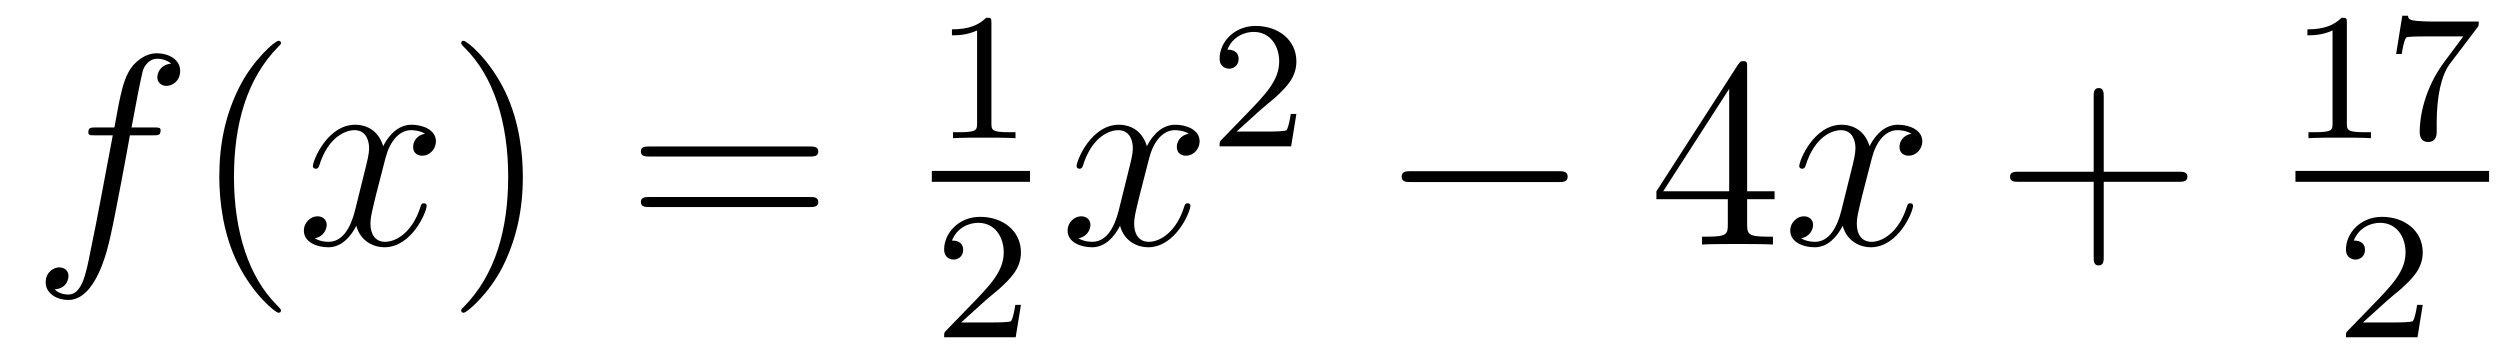
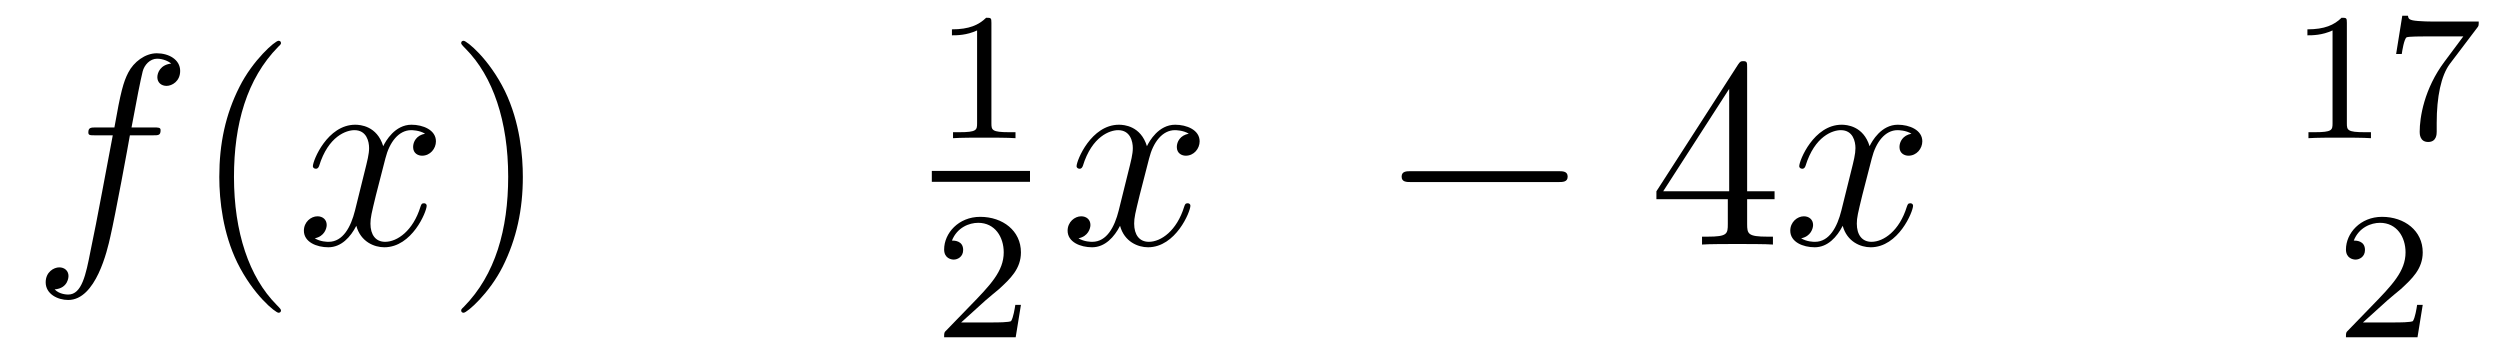
<svg xmlns="http://www.w3.org/2000/svg" version="1.1" width="110pt" height="16pt" viewBox="0 -16 110 16">
  <g id="page1">
    <g transform="matrix(1 0 0 -1 -127 649)">
      <path d="M133.732 659.046C133.971 659.046 134.066 659.046 134.066 659.273C134.066 659.392 133.971 659.392 133.755 659.392H132.787C133.014 660.623 133.182 661.472 133.277 661.855C133.349 662.142 133.6 662.417 133.911 662.417C134.162 662.417 134.413 662.309 134.532 662.202C134.066 662.154 133.923 661.807 133.923 661.604C133.923 661.365 134.102 661.221 134.329 661.221C134.568 661.221 134.927 661.424 134.927 661.879C134.927 662.381 134.425 662.656 133.899 662.656C133.385 662.656 132.883 662.273 132.644 661.807C132.428 661.388 132.309 660.958 132.034 659.392H131.233C131.006 659.392 130.887 659.392 130.887 659.177C130.887 659.046 130.958 659.046 131.197 659.046H131.962C131.747 657.934 131.257 655.232 130.982 653.953C130.779 652.913 130.6 652.04 130.002 652.04C129.966 652.04 129.619 652.04 129.404 652.267C130.014 652.315 130.014 652.841 130.014 652.853C130.014 653.092 129.834 653.236 129.608 653.236C129.368 653.236 129.01 653.032 129.01 652.578C129.01 652.064 129.536 651.801 130.002 651.801C131.221 651.801 131.723 653.989 131.855 654.587C132.07 655.507 132.656 658.687 132.715 659.046H133.732Z" />
      <path d="M139.363 651.335C139.363 651.371 139.363 651.395 139.16 651.598C137.964 652.806 137.295 654.778 137.295 657.217C137.295 659.536 137.857 661.532 139.243 662.943C139.363 663.05 139.363 663.074 139.363 663.11C139.363 663.182 139.303 663.206 139.255 663.206C139.1 663.206 138.12 662.345 137.534 661.173C136.924 659.966 136.649 658.687 136.649 657.217C136.649 656.152 136.817 654.73 137.438 653.451C138.143 652.017 139.124 651.239 139.255 651.239C139.303 651.239 139.363 651.263 139.363 651.335Z" />
      <path d="M145.703 659.117C145.32 659.046 145.177 658.759 145.177 658.532C145.177 658.245 145.404 658.149 145.571 658.149C145.93 658.149 146.181 658.46 146.181 658.782C146.181 659.285 145.607 659.512 145.105 659.512C144.376 659.512 143.969 658.794 143.862 658.567C143.587 659.464 142.845 659.512 142.63 659.512C141.411 659.512 140.766 657.946 140.766 657.683C140.766 657.635 140.813 657.575 140.897 657.575C140.993 657.575 141.017 657.647 141.04 657.695C141.447 659.022 142.248 659.273 142.595 659.273C143.133 659.273 143.24 658.771 143.24 658.484C143.24 658.221 143.168 657.946 143.025 657.372L142.619 655.734C142.439 655.017 142.093 654.36 141.459 654.36C141.399 654.36 141.1 654.36 140.849 654.515C141.279 654.599 141.375 654.957 141.375 655.101C141.375 655.34 141.196 655.483 140.969 655.483C140.682 655.483 140.371 655.232 140.371 654.85C140.371 654.348 140.933 654.12 141.447 654.12C142.021 654.12 142.427 654.575 142.678 655.065C142.869 654.36 143.467 654.12 143.91 654.12C145.129 654.12 145.774 655.687 145.774 655.949C145.774 656.009 145.726 656.057 145.655 656.057C145.547 656.057 145.535 655.997 145.5 655.902C145.177 654.85 144.483 654.36 143.946 654.36C143.527 654.36 143.3 654.67 143.3 655.16C143.3 655.423 143.348 655.615 143.539 656.404L143.957 658.029C144.137 658.747 144.543 659.273 145.093 659.273C145.117 659.273 145.452 659.273 145.703 659.117Z" />
      <path d="M150.005 657.217C150.005 658.125 149.886 659.607 149.216 660.994C148.511 662.428 147.531 663.206 147.399 663.206C147.351 663.206 147.292 663.182 147.292 663.11C147.292 663.074 147.292 663.05 147.495 662.847C148.69 661.64 149.36 659.667 149.36 657.228C149.36 654.909 148.798 652.913 147.411 651.502C147.292 651.395 147.292 651.371 147.292 651.335C147.292 651.263 147.351 651.239 147.399 651.239C147.554 651.239 148.535 652.1 149.121 653.272C149.73 654.491 150.005 655.782 150.005 657.217Z" />
-       <path d="M162.622 658.113C162.789 658.113 163.004 658.113 163.004 658.328C163.004 658.555 162.801 658.555 162.622 658.555H155.581C155.413 658.555 155.198 658.555 155.198 658.34C155.198 658.113 155.401 658.113 155.581 658.113H162.622ZM162.622 655.89C162.789 655.89 163.004 655.89 163.004 656.105C163.004 656.332 162.801 656.332 162.622 656.332H155.581C155.413 656.332 155.198 656.332 155.198 656.117C155.198 655.89 155.401 655.89 155.581 655.89H162.622Z" />
      <path d="M170.622 663.996C170.622 664.211 170.606 664.219 170.391 664.219C170.064 663.9 169.642 663.709 168.885 663.709V663.446C169.1 663.446 169.53 663.446 169.992 663.661V659.573C169.992 659.278 169.969 659.183 169.212 659.183H168.933V658.92C169.259 658.944 169.945 658.944 170.303 658.944C170.662 658.944 171.355 658.944 171.682 658.92V659.183H171.403C170.646 659.183 170.622 659.278 170.622 659.573V663.996Z" />
      <path d="M168 657H172.32V657.48H168" />
      <path d="M170.367 651.786C170.495 651.905 170.829 652.168 170.957 652.28C171.451 652.734 171.921 653.172 171.921 653.897C171.921 654.845 171.124 655.459 170.128 655.459C169.172 655.459 168.542 654.734 168.542 654.025C168.542 653.634 168.853 653.578 168.965 653.578C169.132 653.578 169.379 653.698 169.379 654.001C169.379 654.415 168.981 654.415 168.885 654.415C169.116 654.997 169.65 655.196 170.04 655.196C170.782 655.196 171.164 654.567 171.164 653.897C171.164 653.068 170.582 652.463 169.642 651.499L168.638 650.463C168.542 650.375 168.542 650.359 168.542 650.16H171.69L171.921 651.586H171.674C171.65 651.427 171.586 651.028 171.491 650.877C171.443 650.813 170.837 650.813 170.71 650.813H169.291L170.367 651.786Z" />
      <path d="M179.306 659.117C178.924 659.046 178.78 658.759 178.78 658.532C178.78 658.245 179.007 658.149 179.175 658.149C179.533 658.149 179.784 658.46 179.784 658.782C179.784 659.285 179.211 659.512 178.708 659.512C177.979 659.512 177.573 658.794 177.465 658.567C177.19 659.464 176.449 659.512 176.234 659.512C175.015 659.512 174.369 657.946 174.369 657.683C174.369 657.635 174.417 657.575 174.501 657.575C174.596 657.575 174.62 657.647 174.644 657.695C175.051 659.022 175.852 659.273 176.198 659.273C176.736 659.273 176.844 658.771 176.844 658.484C176.844 658.221 176.772 657.946 176.628 657.372L176.222 655.734C176.043 655.017 175.696 654.36 175.062 654.36C175.003 654.36 174.704 654.36 174.453 654.515C174.883 654.599 174.979 654.957 174.979 655.101C174.979 655.34 174.8 655.483 174.573 655.483C174.286 655.483 173.975 655.232 173.975 654.85C173.975 654.348 174.537 654.12 175.051 654.12C175.624 654.12 176.031 654.575 176.282 655.065C176.473 654.36 177.071 654.12 177.513 654.12C178.733 654.12 179.378 655.687 179.378 655.949C179.378 656.009 179.33 656.057 179.258 656.057C179.151 656.057 179.139 655.997 179.103 655.902C178.78 654.85 178.087 654.36 177.549 654.36C177.131 654.36 176.903 654.67 176.903 655.16C176.903 655.423 176.951 655.615 177.143 656.404L177.561 658.029C177.74 658.747 178.147 659.273 178.697 659.273C178.721 659.273 179.055 659.273 179.306 659.117Z" />
-       <path d="M182.487 660.186C182.615 660.305 182.949 660.568 183.077 660.68C183.571 661.134 184.041 661.572 184.041 662.297C184.041 663.245 183.244 663.859 182.248 663.859C181.292 663.859 180.662 663.134 180.662 662.425C180.662 662.034 180.973 661.978 181.085 661.978C181.252 661.978 181.499 662.098 181.499 662.401C181.499 662.815 181.101 662.815 181.005 662.815C181.236 663.397 181.77 663.596 182.16 663.596C182.902 663.596 183.284 662.967 183.284 662.297C183.284 661.468 182.702 660.863 181.762 659.899L180.758 658.863C180.662 658.775 180.662 658.759 180.662 658.56H183.81L184.041 659.986H183.794C183.77 659.827 183.706 659.428 183.611 659.277C183.563 659.213 182.957 659.213 182.83 659.213H181.411L182.487 660.186Z" />
      <path d="M195.558 656.989C195.761 656.989 195.977 656.989 195.977 657.228C195.977 657.468 195.761 657.468 195.558 657.468H189.091C188.888 657.468 188.672 657.468 188.672 657.228C188.672 656.989 188.888 656.989 189.091 656.989H195.558Z" />
      <path d="M203.874 662.022C203.874 662.249 203.874 662.309 203.706 662.309C203.611 662.309 203.575 662.309 203.479 662.166L199.882 656.583V656.236H203.024V655.148C203.024 654.706 203.002 654.587 202.128 654.587H201.889V654.24C202.164 654.264 203.108 654.264 203.443 654.264S204.734 654.264 205.009 654.24V654.587H204.77C203.91 654.587 203.874 654.706 203.874 655.148V656.236H205.081V656.583H203.874V662.022ZM203.084 661.09V656.583H200.18L203.084 661.09Z" />
      <path d="M211.104 659.117C210.721 659.046 210.577 658.759 210.577 658.532C210.577 658.245 210.805 658.149 210.972 658.149C211.331 658.149 211.582 658.46 211.582 658.782C211.582 659.285 211.008 659.512 210.505 659.512C209.777 659.512 209.37 658.794 209.262 658.567C208.987 659.464 208.247 659.512 208.031 659.512C206.812 659.512 206.166 657.946 206.166 657.683C206.166 657.635 206.214 657.575 206.298 657.575C206.394 657.575 206.418 657.647 206.441 657.695C206.848 659.022 207.649 659.273 207.995 659.273C208.534 659.273 208.64 658.771 208.64 658.484C208.64 658.221 208.57 657.946 208.426 657.372L208.019 655.734C207.84 655.017 207.493 654.36 206.86 654.36C206.8 654.36 206.501 654.36 206.25 654.515C206.681 654.599 206.776 654.957 206.776 655.101C206.776 655.34 206.597 655.483 206.37 655.483C206.083 655.483 205.772 655.232 205.772 654.85C205.772 654.348 206.334 654.12 206.848 654.12C207.421 654.12 207.828 654.575 208.079 655.065C208.271 654.36 208.868 654.12 209.31 654.12C210.529 654.12 211.175 655.687 211.175 655.949C211.175 656.009 211.127 656.057 211.056 656.057C210.948 656.057 210.936 655.997 210.9 655.902C210.577 654.85 209.884 654.36 209.346 654.36C208.928 654.36 208.7 654.67 208.7 655.16C208.7 655.423 208.748 655.615 208.939 656.404L209.358 658.029C209.538 658.747 209.944 659.273 210.493 659.273C210.518 659.273 210.852 659.273 211.104 659.117Z" />
-       <path d="M219.564 657.001H222.864C223.031 657.001 223.247 657.001 223.247 657.217C223.247 657.444 223.043 657.444 222.864 657.444H219.564V660.743C219.564 660.91 219.564 661.126 219.349 661.126C219.122 661.126 219.122 660.922 219.122 660.743V657.444H215.822C215.656 657.444 215.441 657.444 215.441 657.228C215.441 657.001 215.644 657.001 215.822 657.001H219.122V653.702C219.122 653.535 219.122 653.32 219.337 653.32C219.564 653.32 219.564 653.523 219.564 653.702V657.001Z" />
      <path d="M230.262 663.996C230.262 664.211 230.246 664.219 230.03 664.219C229.704 663.9 229.282 663.709 228.526 663.709V663.446C228.74 663.446 229.17 663.446 229.632 663.661V659.573C229.632 659.278 229.609 659.183 228.852 659.183H228.572V658.92C228.899 658.944 229.585 658.944 229.944 658.944C230.302 658.944 230.995 658.944 231.322 658.92V659.183H231.043C230.286 659.183 230.262 659.278 230.262 659.573V663.996ZM235.992 663.773C236.064 663.86 236.064 663.876 236.064 664.052H234.04C233.84 664.052 233.593 664.06 233.394 664.076C232.98 664.107 232.972 664.179 232.948 664.307H232.7L232.43 662.625H232.678C232.693 662.745 232.781 663.295 232.892 663.358C232.98 663.398 233.578 663.398 233.698 663.398H235.386L234.565 662.298C233.657 661.087 233.466 659.828 233.466 659.199C233.466 659.119 233.466 658.753 233.84 658.753S234.215 659.111 234.215 659.207V659.589C234.215 660.737 234.407 661.677 234.797 662.195L235.992 663.773Z" />
-       <path d="M228 657H236.52V657.48H228" />
      <path d="M232.048 651.786C232.175 651.905 232.51 652.168 232.637 652.28C233.131 652.734 233.6 653.172 233.6 653.897C233.6 654.845 232.804 655.459 231.808 655.459C230.852 655.459 230.222 654.734 230.222 654.025C230.222 653.634 230.533 653.578 230.645 653.578C230.812 653.578 231.059 653.698 231.059 654.001C231.059 654.415 230.66 654.415 230.566 654.415C230.796 654.997 231.33 655.196 231.72 655.196C232.462 655.196 232.844 654.567 232.844 653.897C232.844 653.068 232.262 652.463 231.322 651.499L230.318 650.463C230.222 650.375 230.222 650.359 230.222 650.16H233.37L233.6 651.586H233.353C233.33 651.427 233.267 651.028 233.171 650.877C233.123 650.813 232.517 650.813 232.39 650.813H230.971L232.048 651.786Z" />
    </g>
  </g>
</svg>